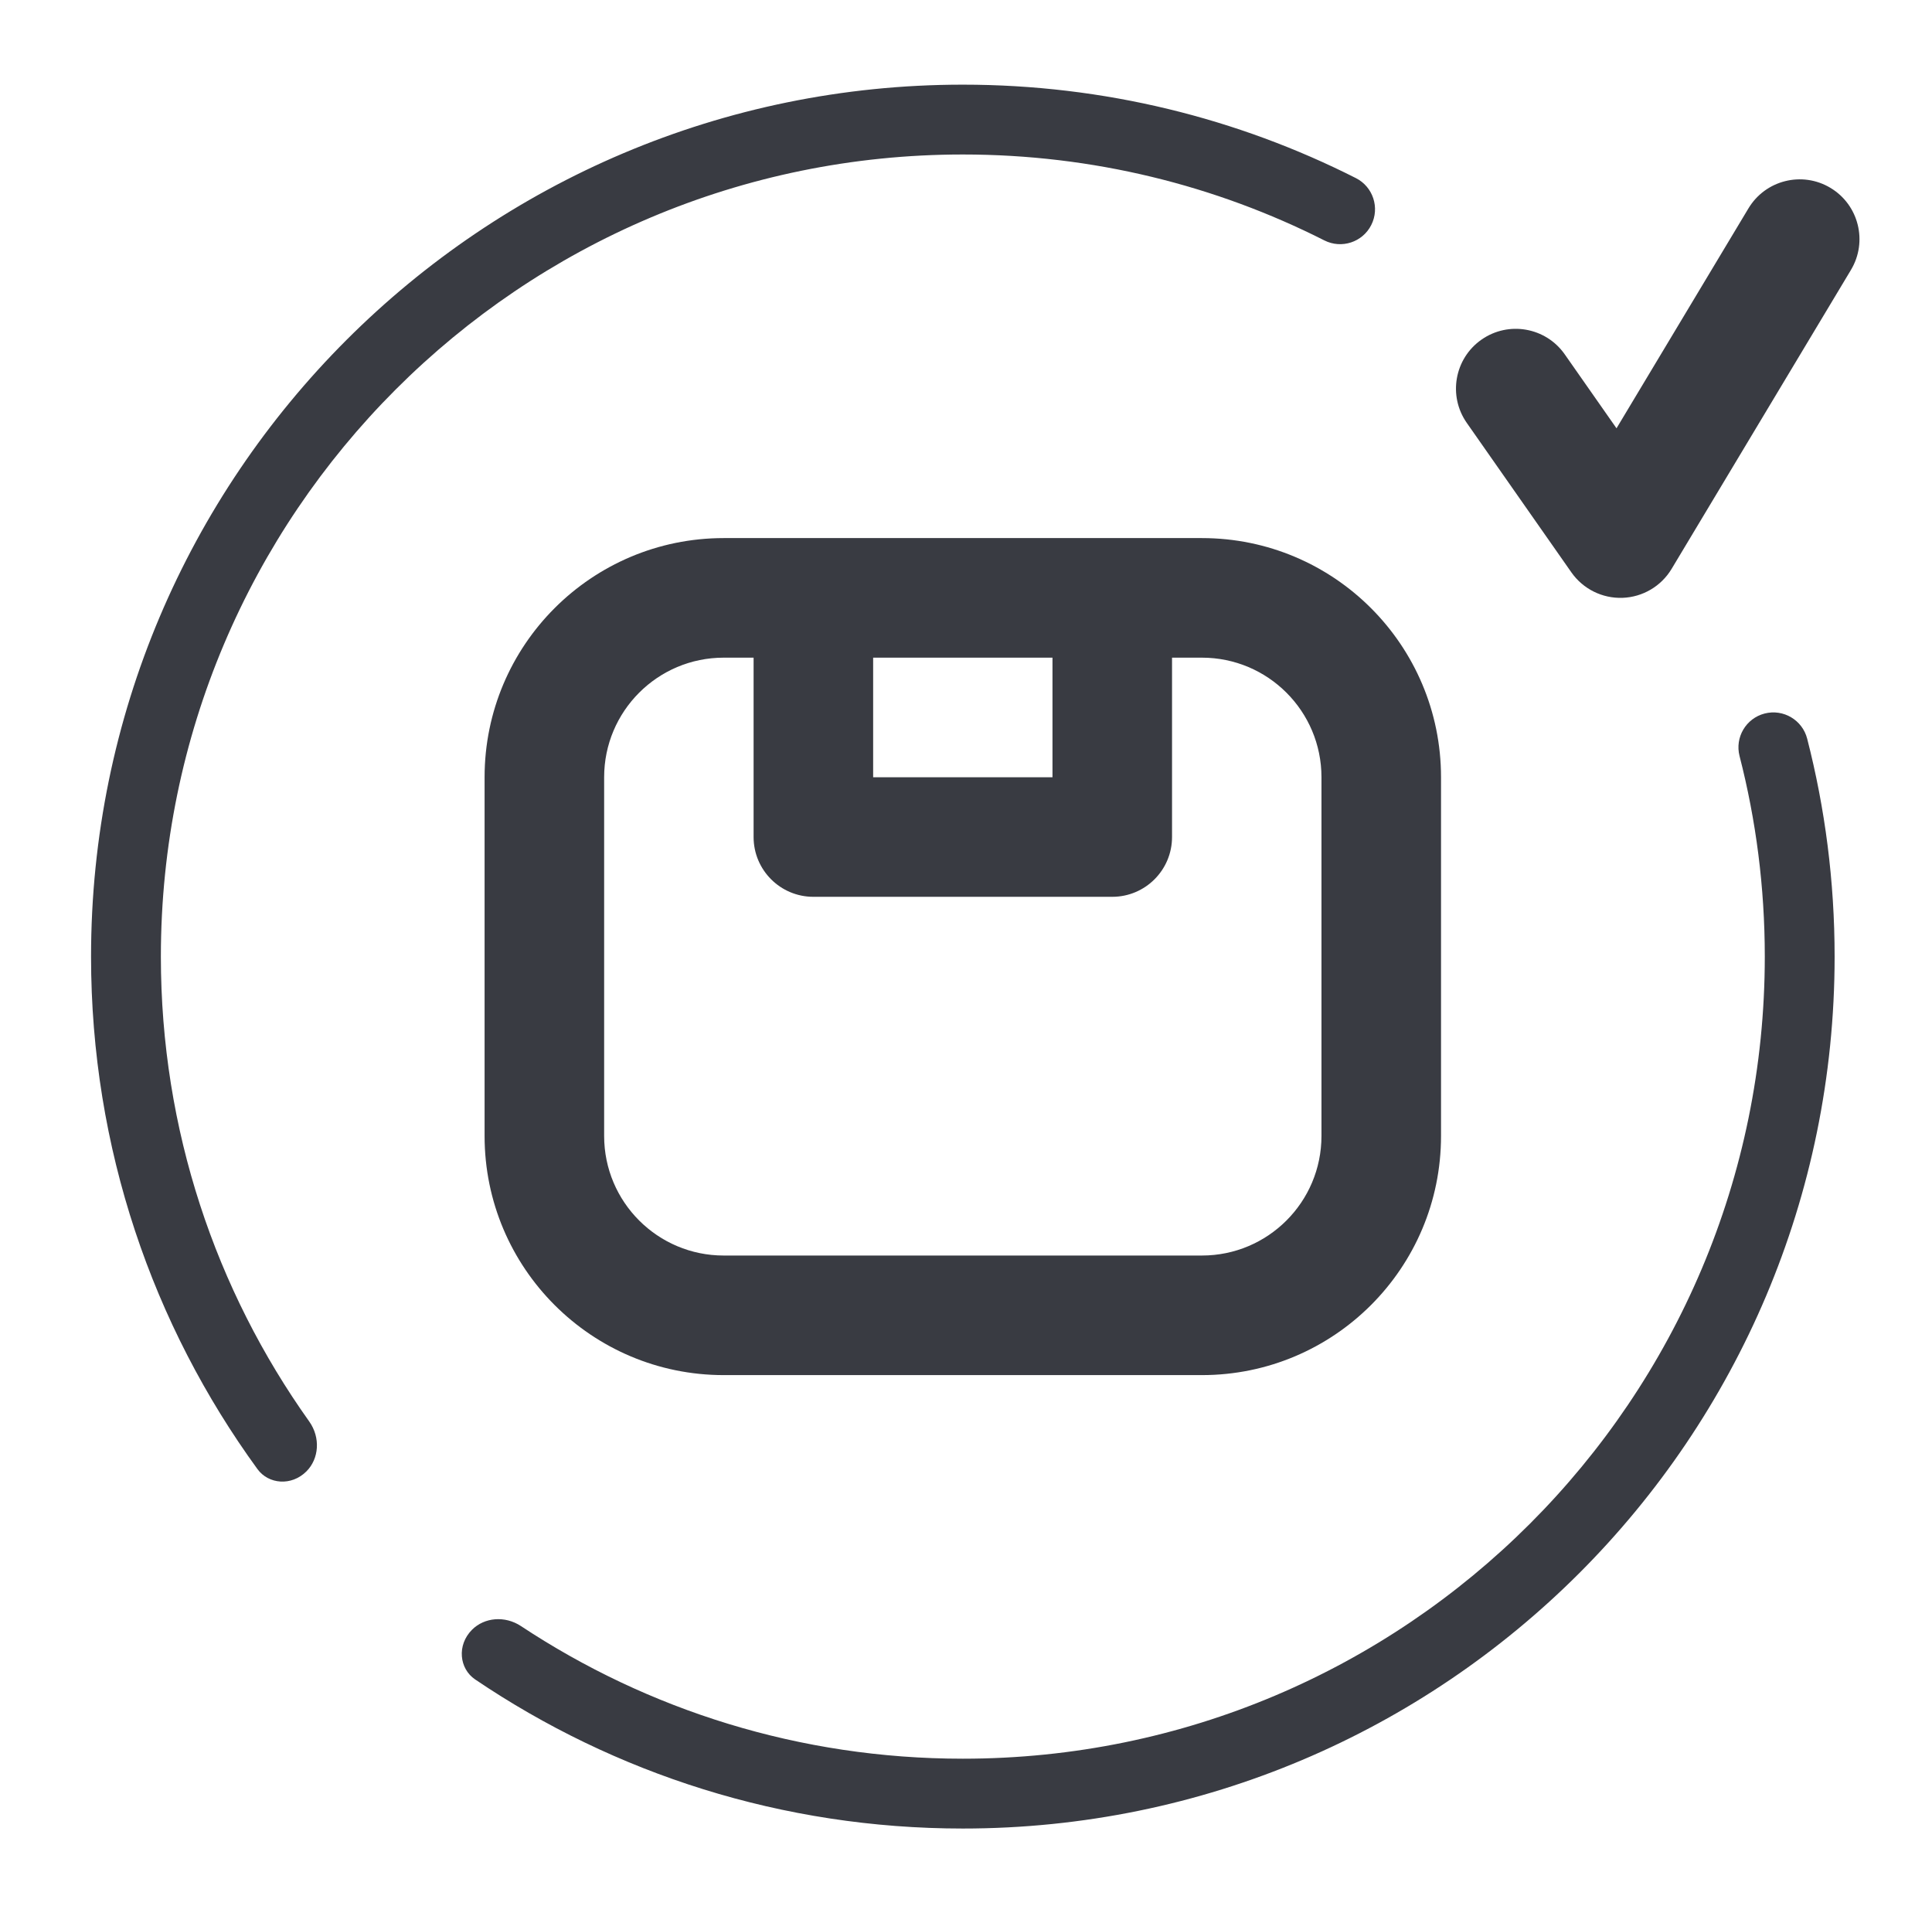
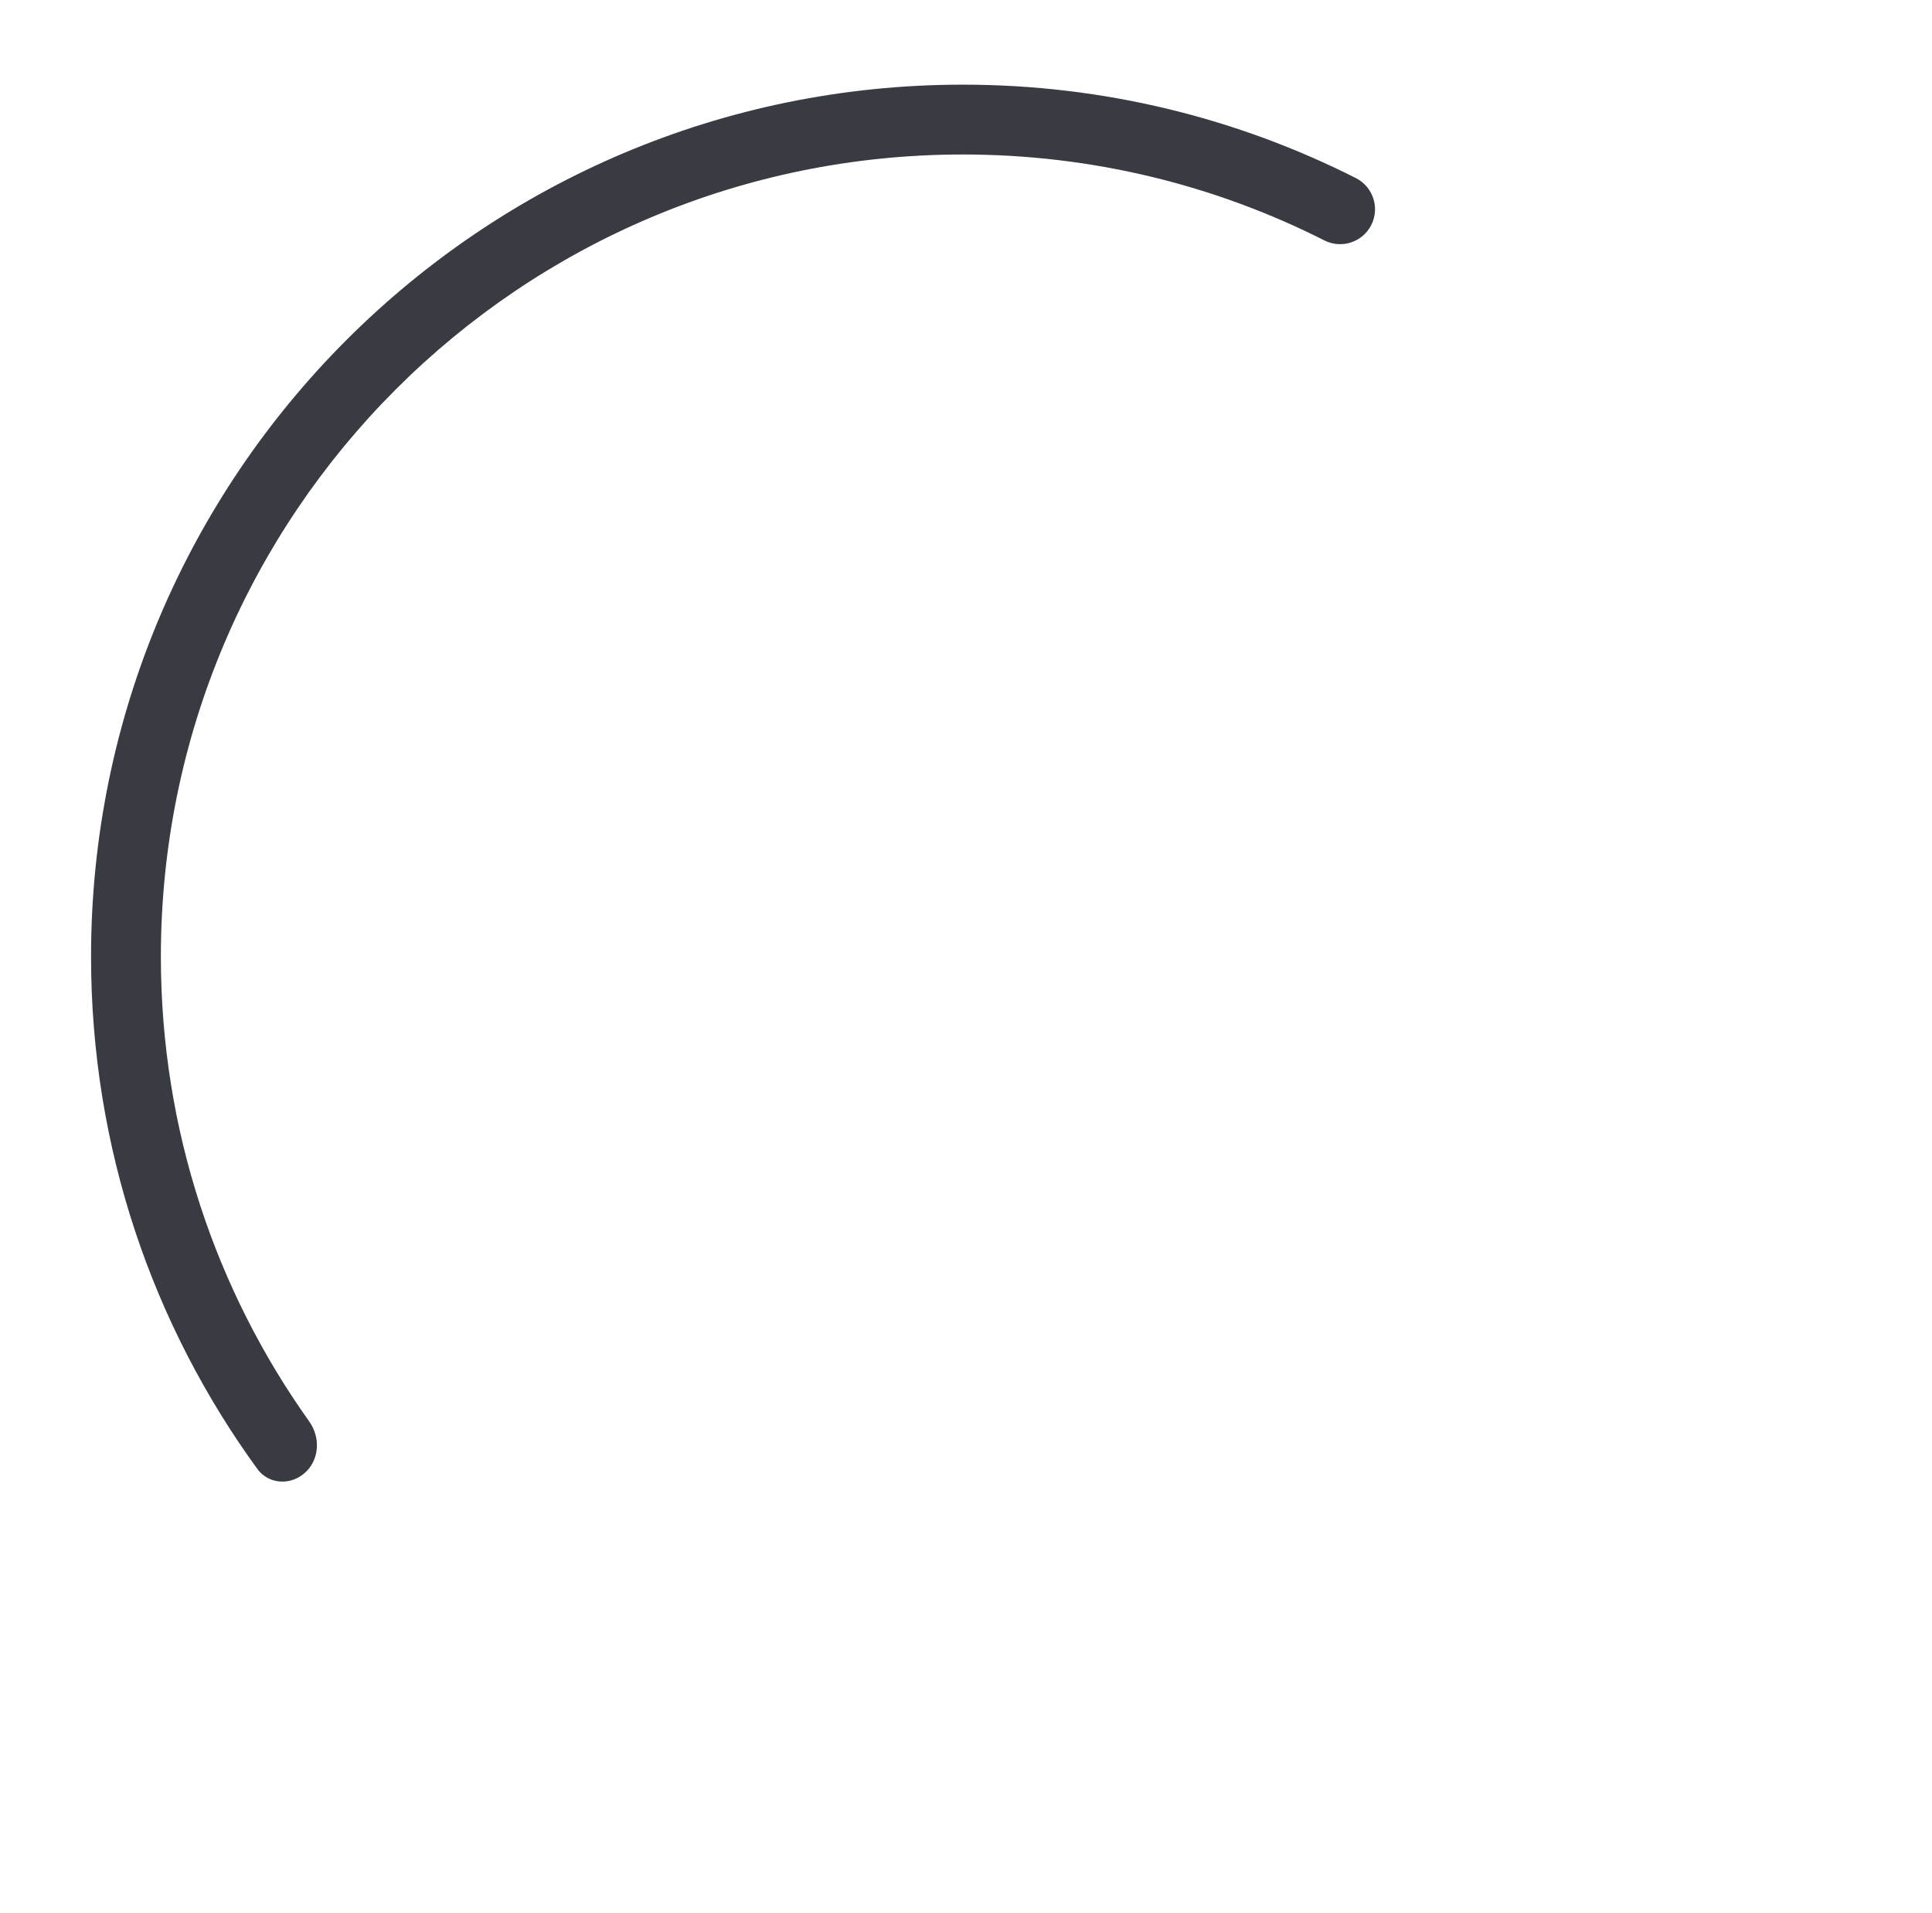
<svg xmlns="http://www.w3.org/2000/svg" width="101" height="100" viewBox="0 0 101 100" fill="none">
  <path d="M16.02 76.906C15.235 77.691 14.035 77.579 13.46 76.789C7.988 69.27 4.76 60.014 4.76 50C4.76 24.83 25.165 4.425 50.335 4.425C57.723 4.425 64.706 6.185 70.882 9.309C71.781 9.764 72.141 10.862 71.686 11.761C71.232 12.661 70.134 13.021 69.234 12.566C63.557 9.694 57.138 8.075 50.335 8.075C27.18 8.075 8.41 26.846 8.41 50C8.41 59.054 11.281 67.441 16.163 74.295C16.767 75.143 16.677 76.249 16.02 76.906Z" fill="#393B42" />
-   <path d="M27.239 84.996C33.863 89.375 41.803 91.925 50.334 91.925C73.489 91.925 92.259 73.154 92.259 50C92.259 46.378 91.801 42.866 90.939 39.517C90.688 38.541 91.275 37.546 92.251 37.295C93.227 37.044 94.222 37.631 94.474 38.608C95.411 42.251 95.909 46.069 95.909 50C95.909 75.17 75.505 95.575 50.334 95.575C40.887 95.575 32.115 92.702 24.839 87.782C24.011 87.222 23.872 85.989 24.678 85.183C25.321 84.54 26.392 84.436 27.239 84.996Z" fill="#393B42" />
-   <path fill-rule="evenodd" clip-rule="evenodd" d="M37.833 28.125C30.93 28.125 25.333 33.721 25.333 40.625V59.375C25.333 66.279 30.93 71.875 37.833 71.875H62.833C69.737 71.875 75.333 66.279 75.333 59.375V40.625C75.333 33.721 69.737 28.125 62.833 28.125H37.833ZM39.396 34.375H37.833C34.382 34.375 31.583 37.173 31.583 40.625V59.375C31.583 62.827 34.382 65.625 37.833 65.625H62.833C66.285 65.625 69.083 62.827 69.083 59.375V40.625C69.083 37.173 66.285 34.375 62.833 34.375H61.271V43.75C61.271 45.476 59.872 46.875 58.146 46.875H42.521C40.795 46.875 39.396 45.476 39.396 43.75V34.375ZM45.646 34.375V40.625H55.021V34.375H45.646Z" fill="#393B42" />
-   <path d="M96.763 14.108C97.651 12.628 97.171 10.708 95.692 9.82C94.212 8.932 92.292 9.412 91.404 10.892L84.507 22.387L81.8 18.52C80.81 17.107 78.862 16.763 77.448 17.752C76.034 18.742 75.69 20.691 76.68 22.105L82.148 29.917C82.756 30.784 83.761 31.285 84.819 31.248C85.876 31.211 86.844 30.641 87.388 29.733L96.763 14.108Z" fill="#393B42" />
</svg>